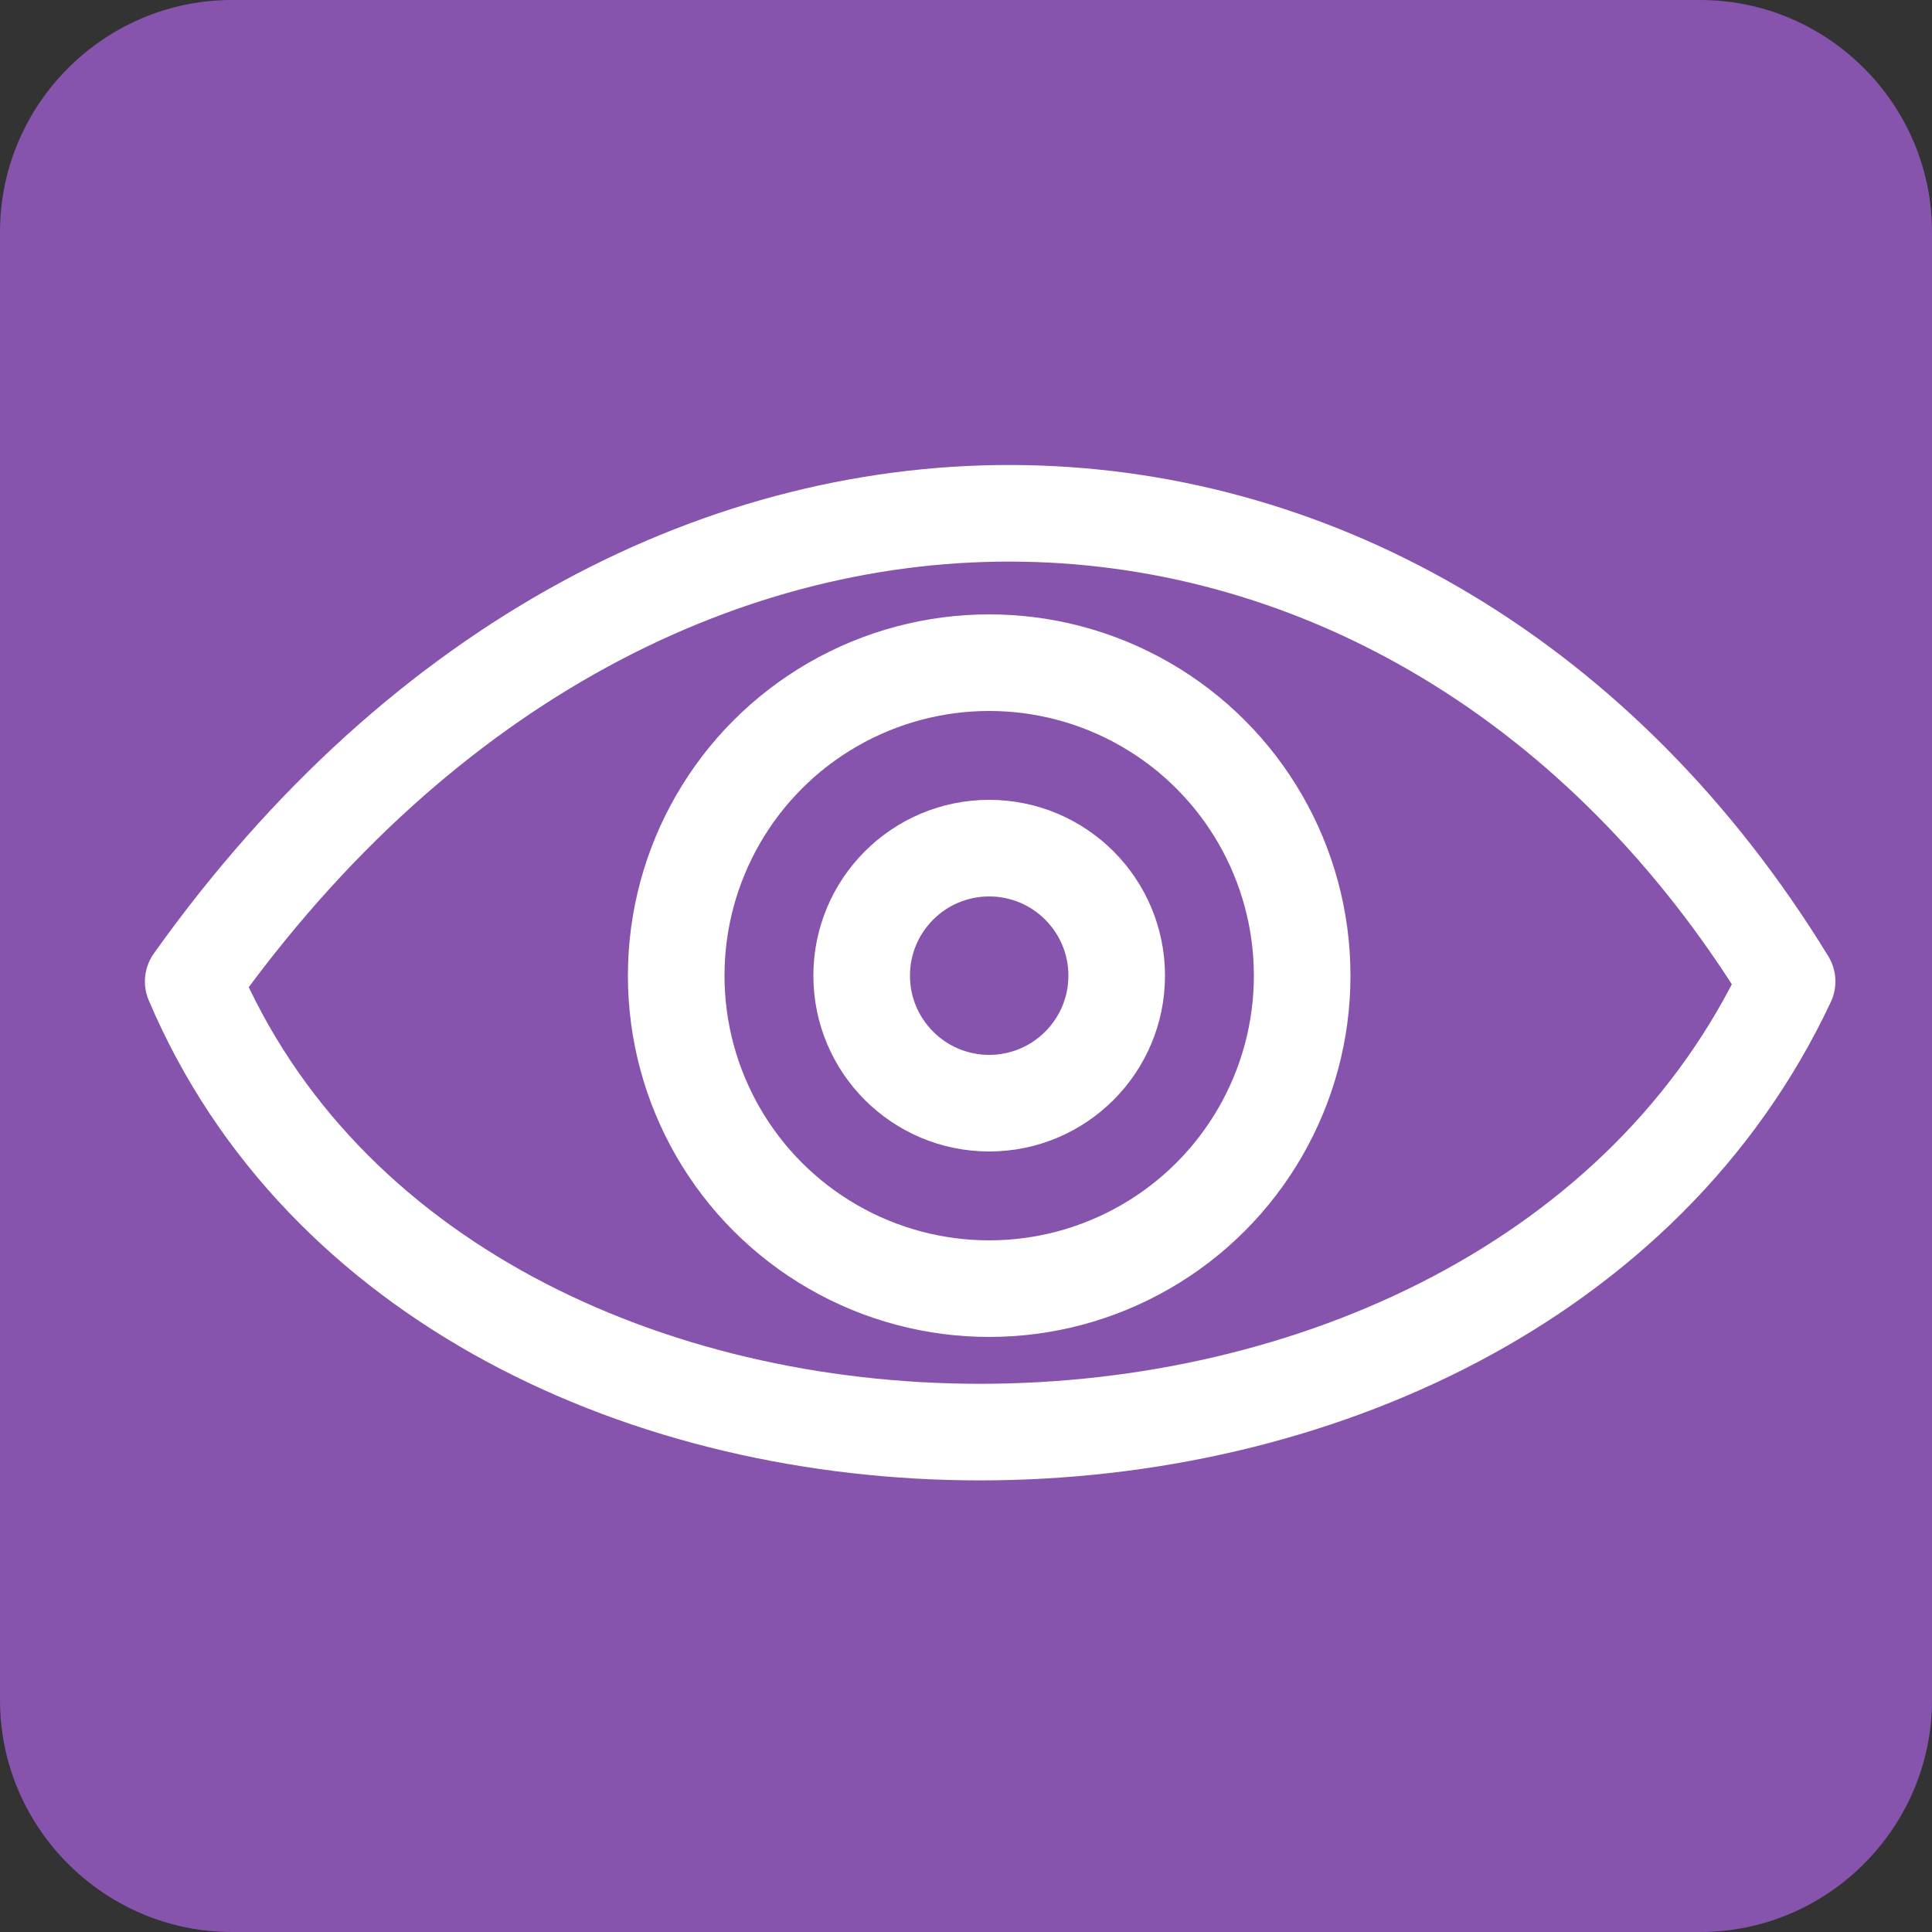
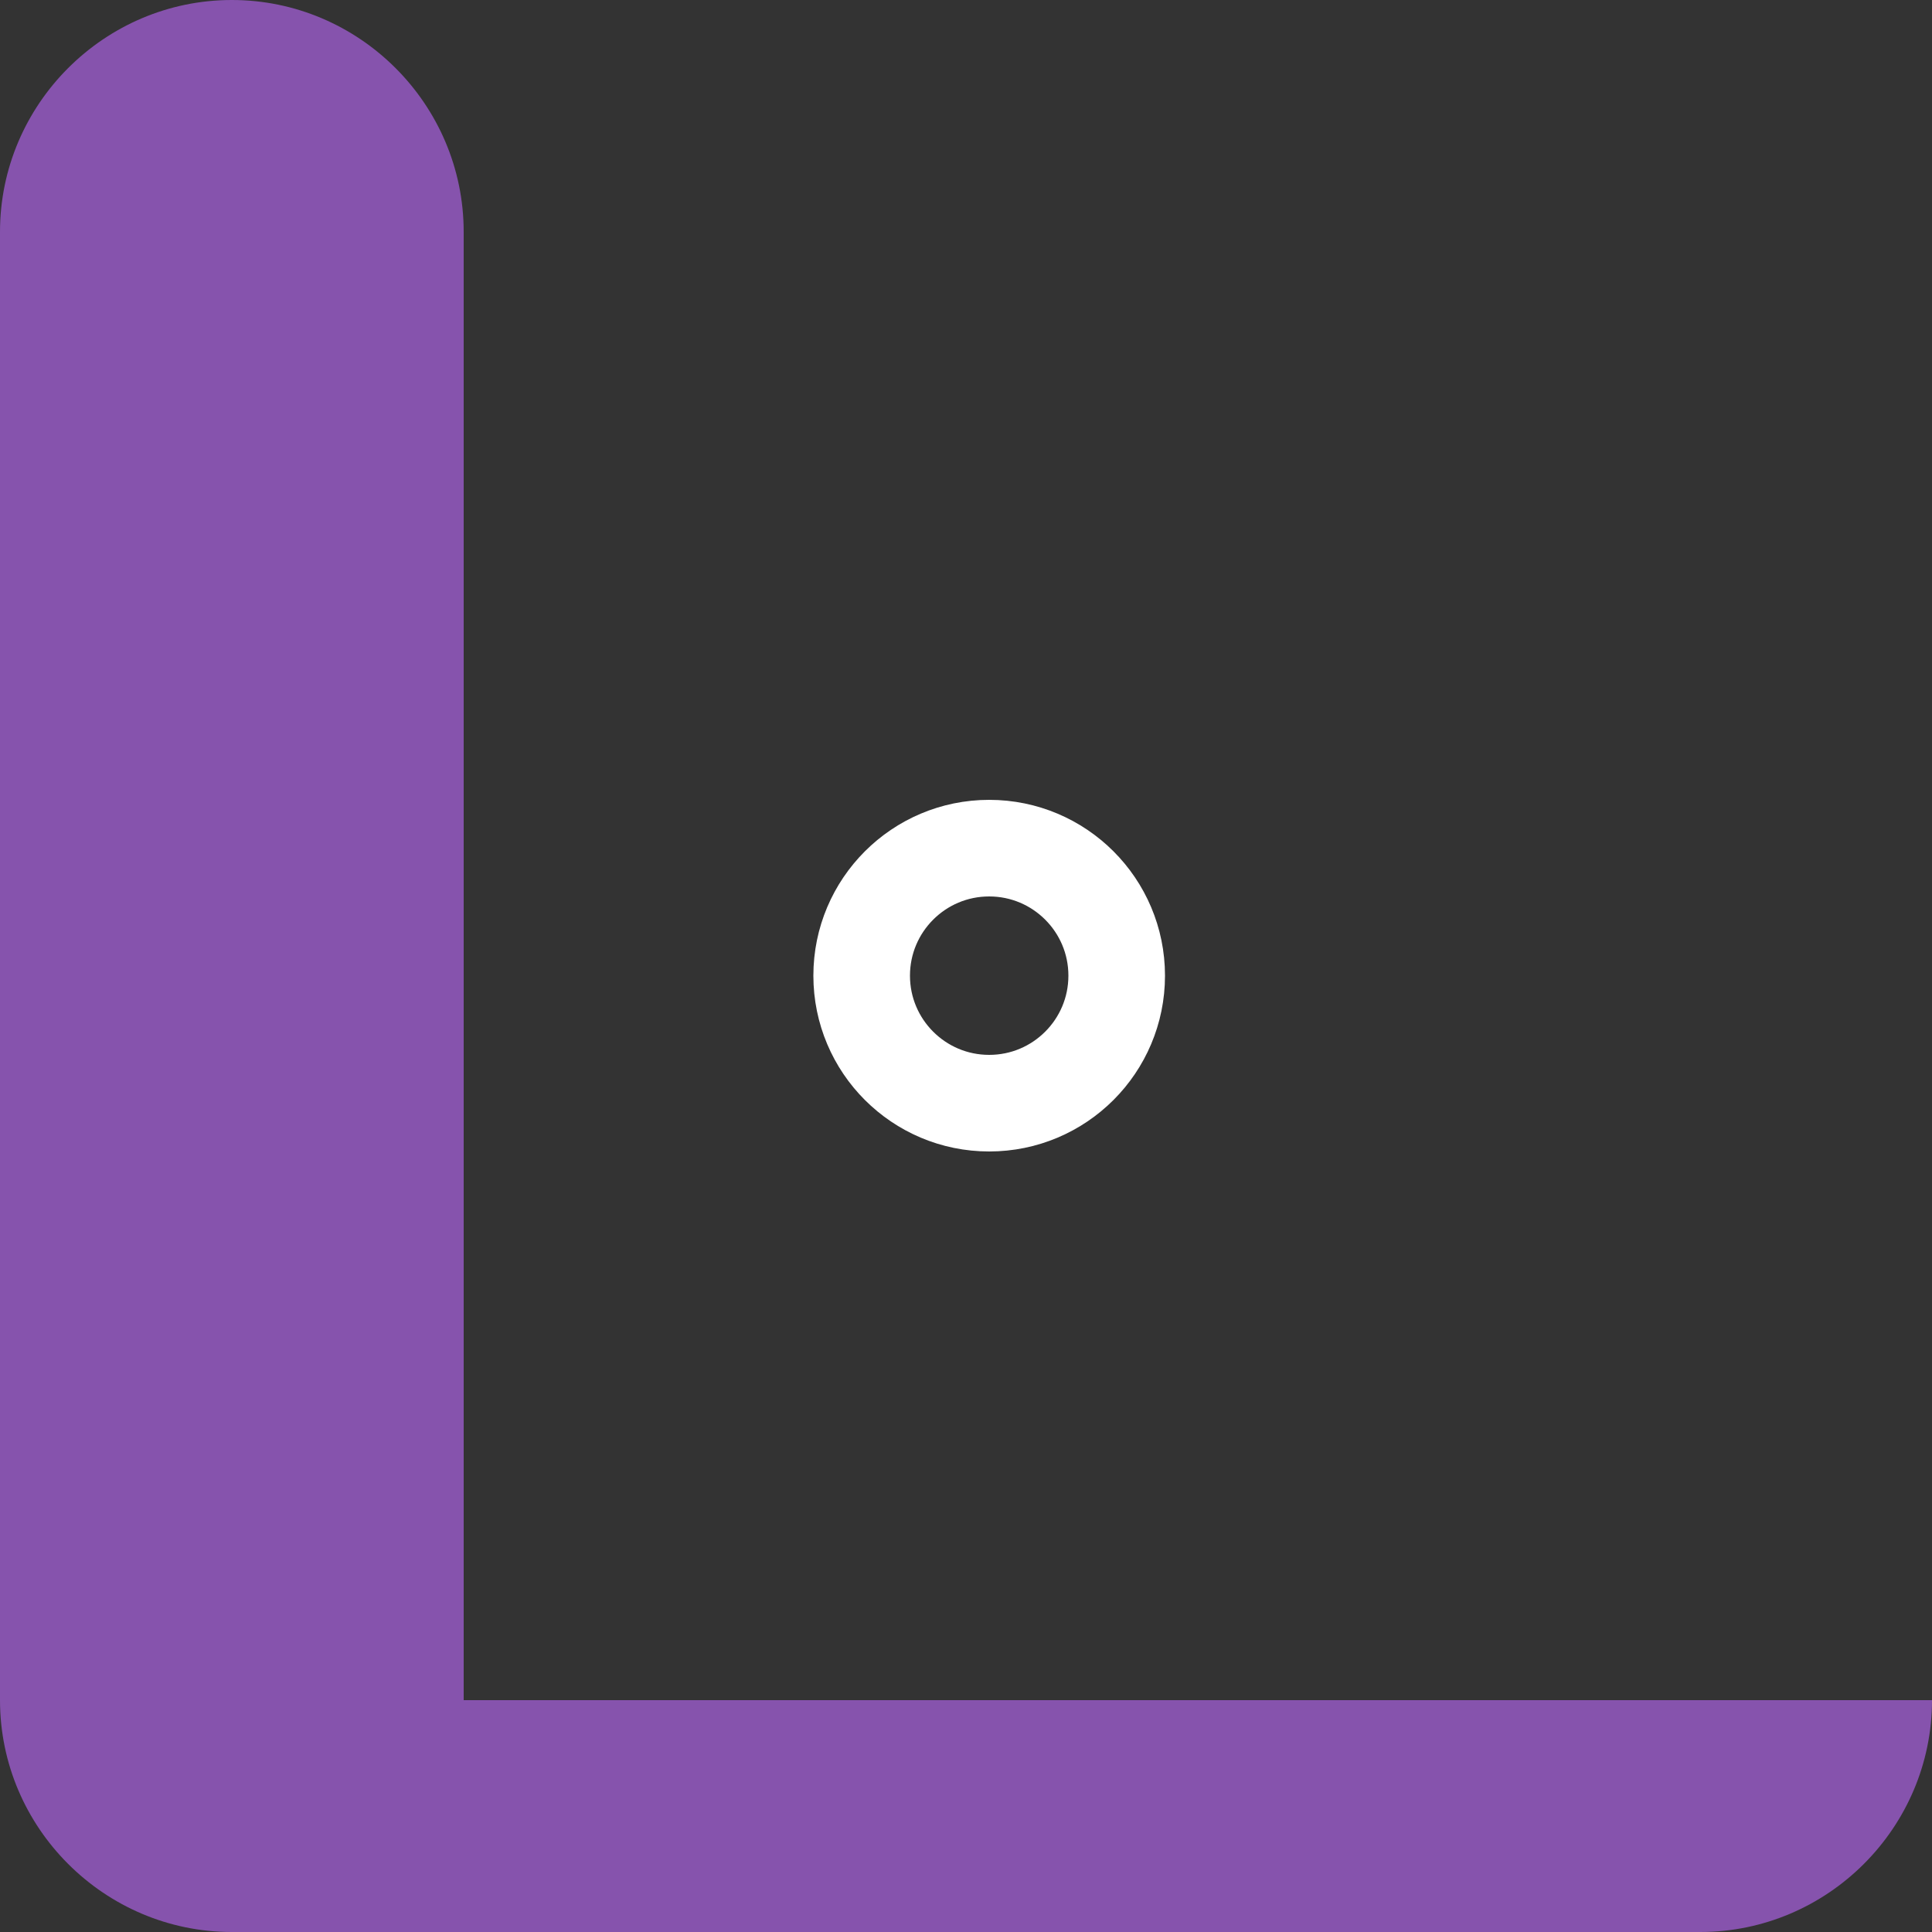
<svg xmlns="http://www.w3.org/2000/svg" version="1.1" id="Layer_1" x="0px" y="0px" viewBox="0 0 100 100" enable-background="new 0 0 100 100" xml:space="preserve">
  <rect x="0" y="0" width="100" height="100" fill="#333333" stroke="none" />
-   <path fill="#8653AD" d="M100,88c0,6.6-5.4,12-12,12H12c-6.6,0-12-5.4-12-12V12C0,5.4,5.4,0,12,0h76c6.6,0,12,5.4,12,12V88z" />
+   <path fill="#8653AD" d="M100,88c0,6.6-5.4,12-12,12H12c-6.6,0-12-5.4-12-12V12C0,5.4,5.4,0,12,0c6.6,0,12,5.4,12,12V88z" />
  <g id="Layer_5">
-     <path fill="none" stroke="#FFFFFF" stroke-width="5" stroke-linejoin="round" stroke-miterlimit="10" d="M10,50.8   c23.8-33.4,63.4-31.2,82.5,0C77.9,81.9,23.2,81.9,10,50.8z" />
-     <circle fill="none" stroke="#FFFFFF" stroke-width="5" stroke-linejoin="round" stroke-miterlimit="10" cx="51.2" cy="50.5" r="16.2" />
    <circle fill="none" stroke="#FFFFFF" stroke-width="5" stroke-linejoin="round" stroke-miterlimit="10" cx="51.2" cy="50.5" r="6.6" />
  </g>
</svg>